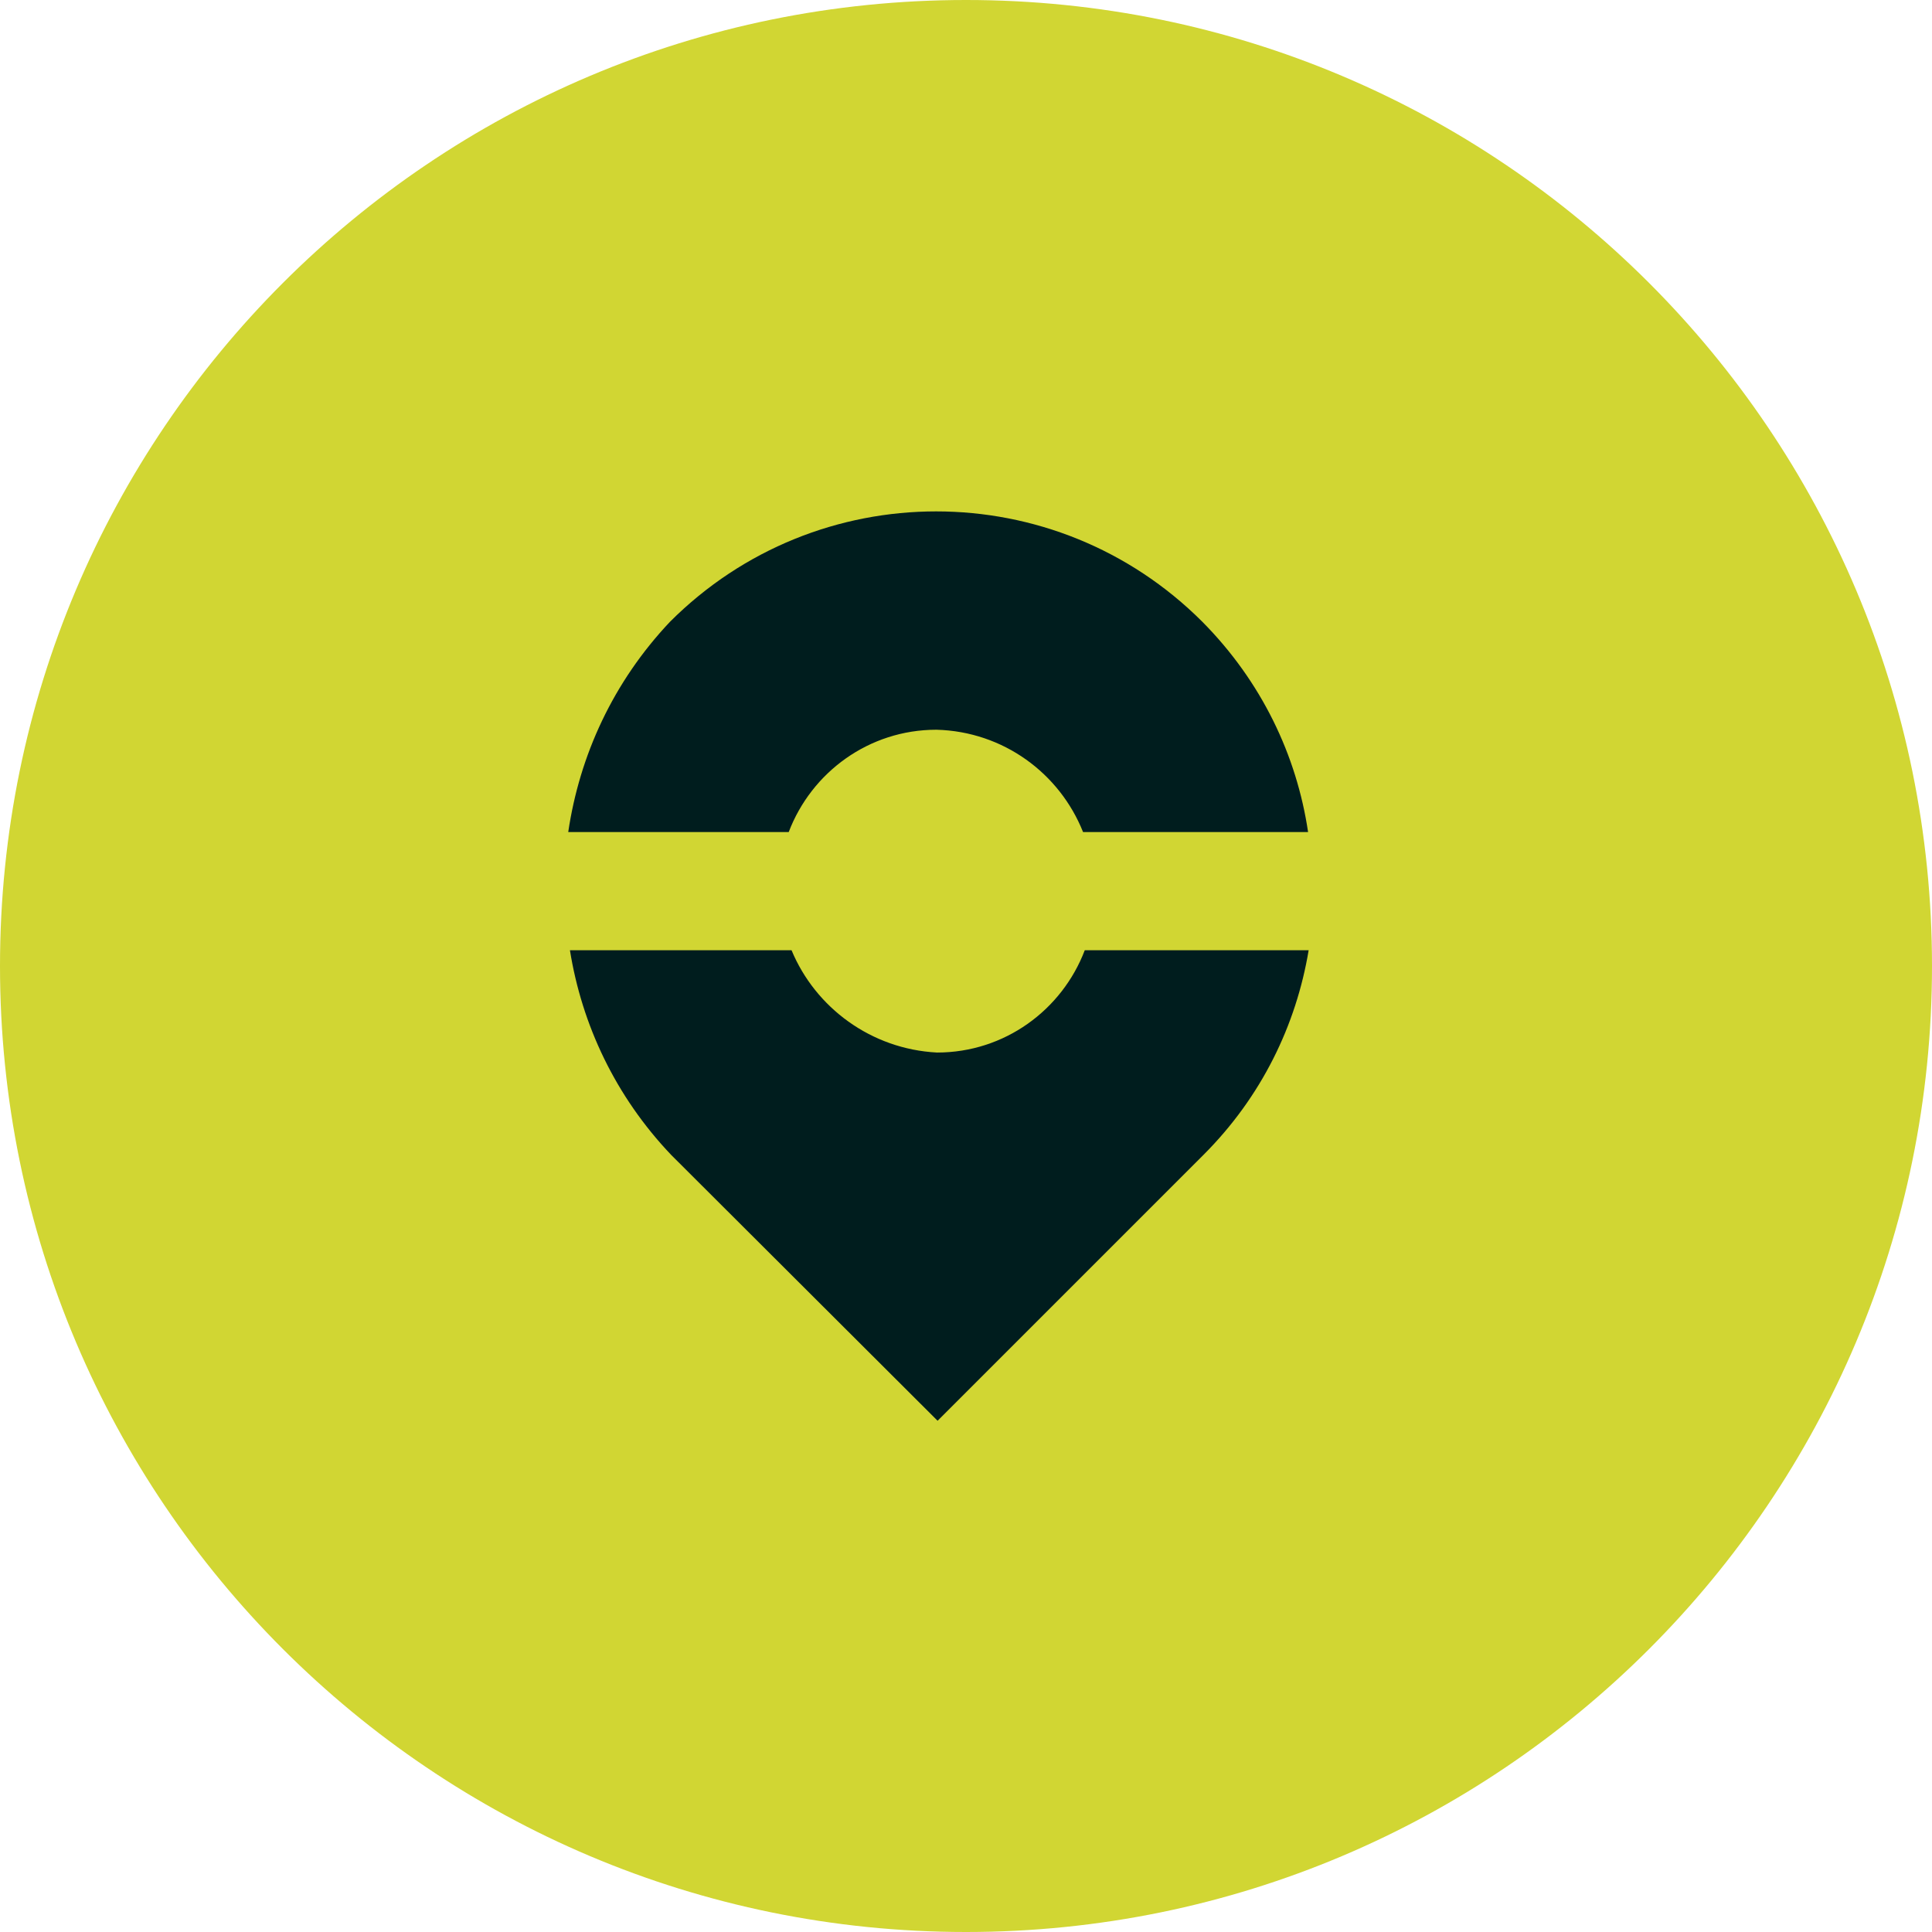
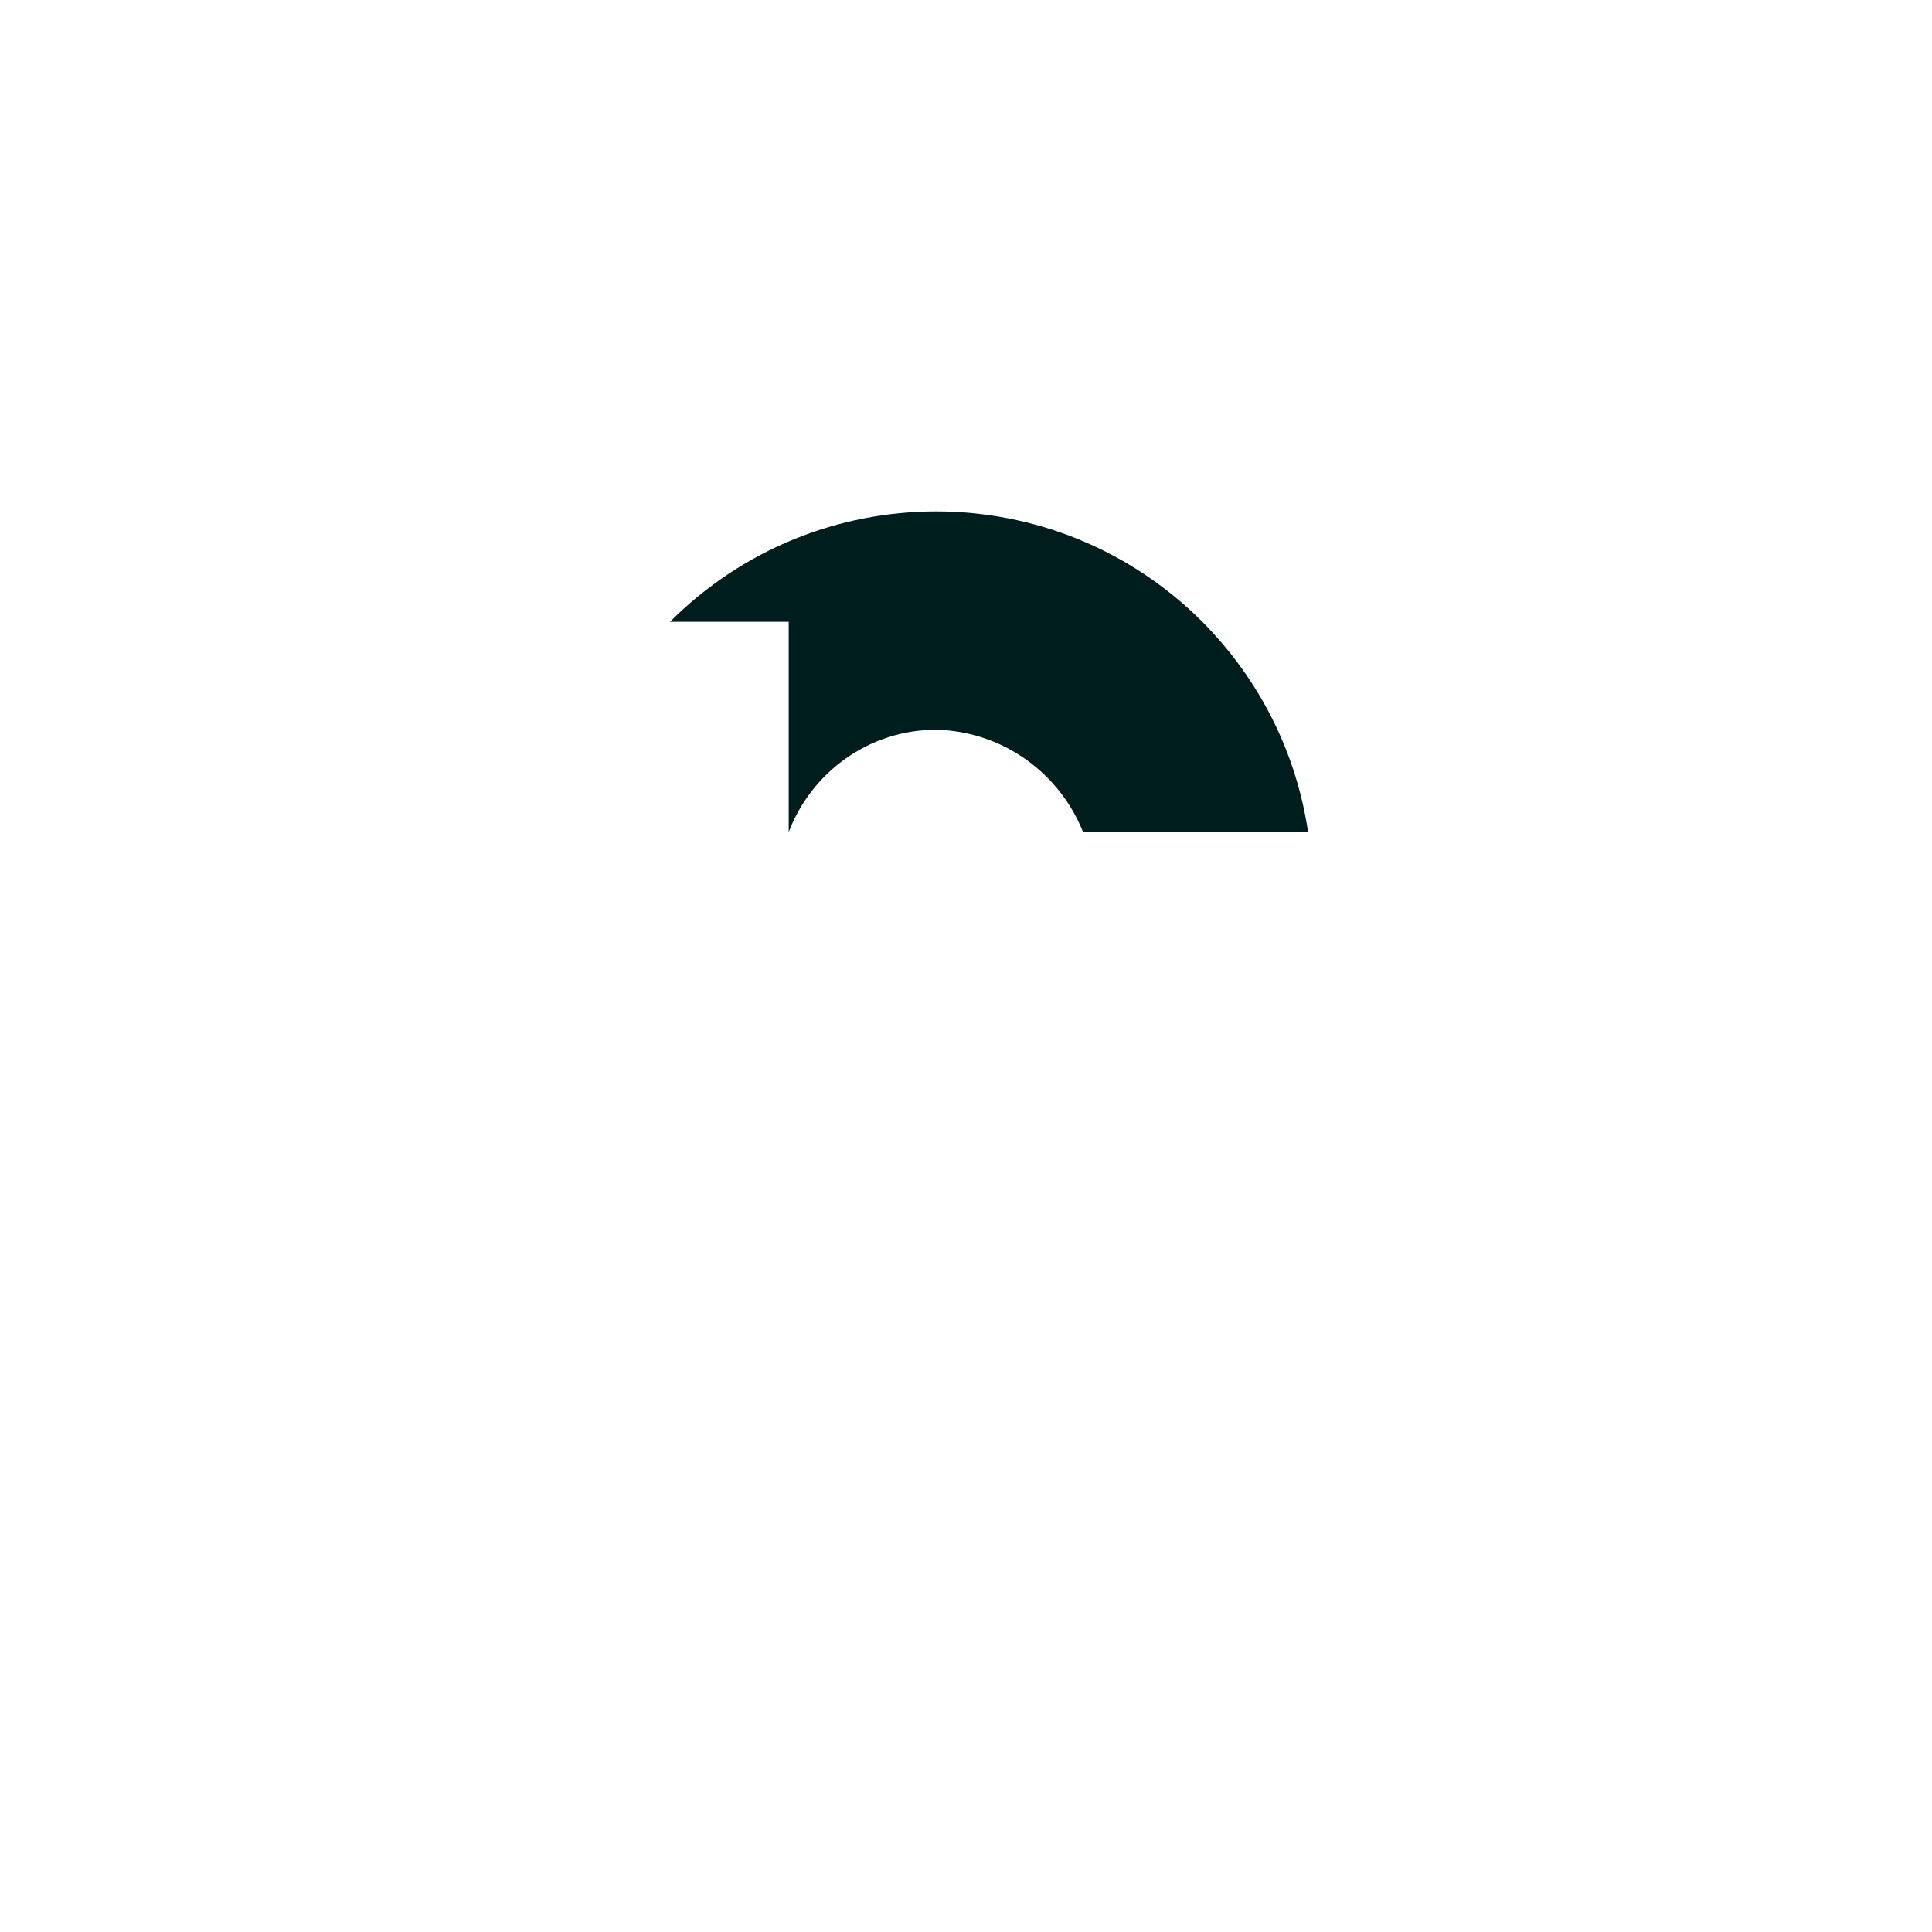
<svg xmlns="http://www.w3.org/2000/svg" width="34" height="34" viewBox="0 0 34 34" fill="none">
-   <path d="M34 17C34 26.389 26.389 34 17 34C7.611 34 0 26.389 0 17C0 7.611 7.611 0 17 0C26.389 0 34 7.611 34 17Z" fill="#D1D633" />
-   <path d="M13.88 14.643C14.28 13.592 15.29 12.842 16.48 12.842C17.66 12.873 18.65 13.613 19.06 14.643H23.02C22.82 13.293 22.2 11.992 21.16 10.943C18.57 8.352 14.38 8.352 11.79 10.943C10.79 12.002 10.2 13.293 10 14.643H13.88Z" fill="#001D1E" />
-   <path d="M19.09 16.723C18.69 17.773 17.68 18.523 16.49 18.523C15.33 18.463 14.35 17.733 13.93 16.723H10.03C10.24 18.033 10.83 19.293 11.81 20.323L16.5 25.003L21.18 20.323C22.2 19.303 22.81 18.043 23.03 16.723H19.09Z" fill="#001D1E" />
+   <path d="M13.88 14.643C14.28 13.592 15.29 12.842 16.48 12.842C17.66 12.873 18.65 13.613 19.06 14.643H23.02C22.82 13.293 22.2 11.992 21.16 10.943C18.57 8.352 14.38 8.352 11.79 10.943H13.88Z" fill="#001D1E" />
</svg>